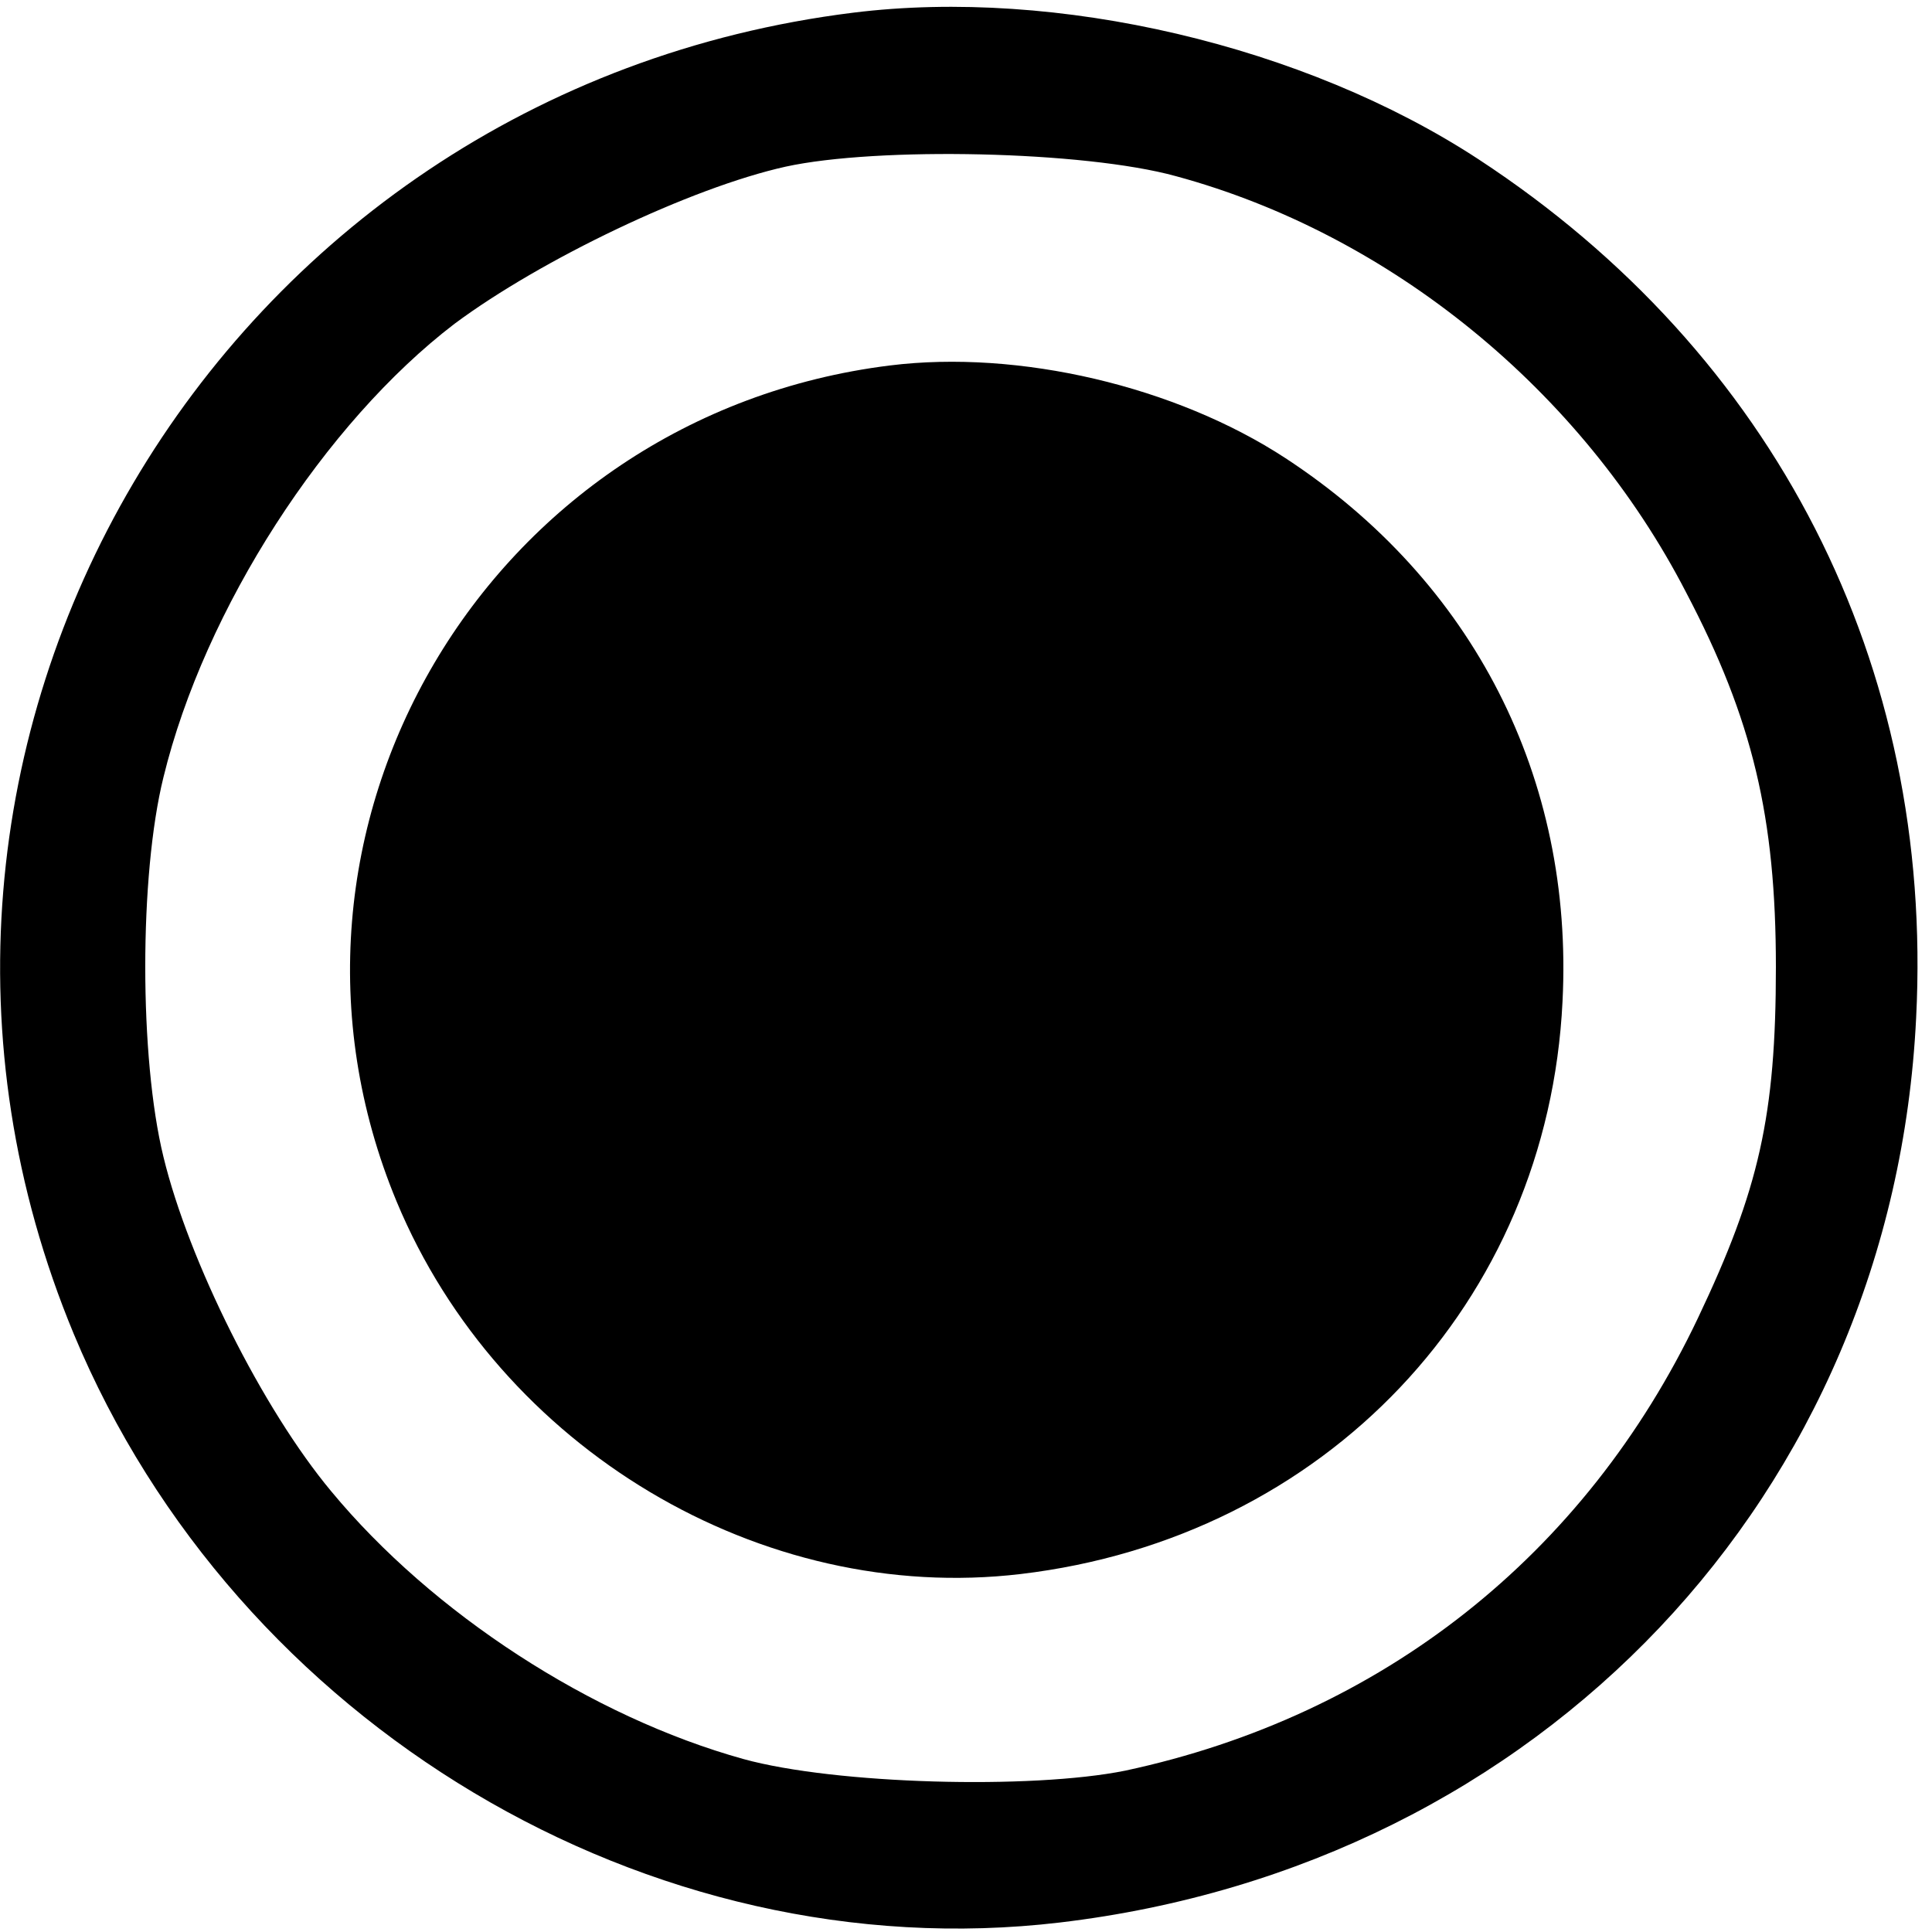
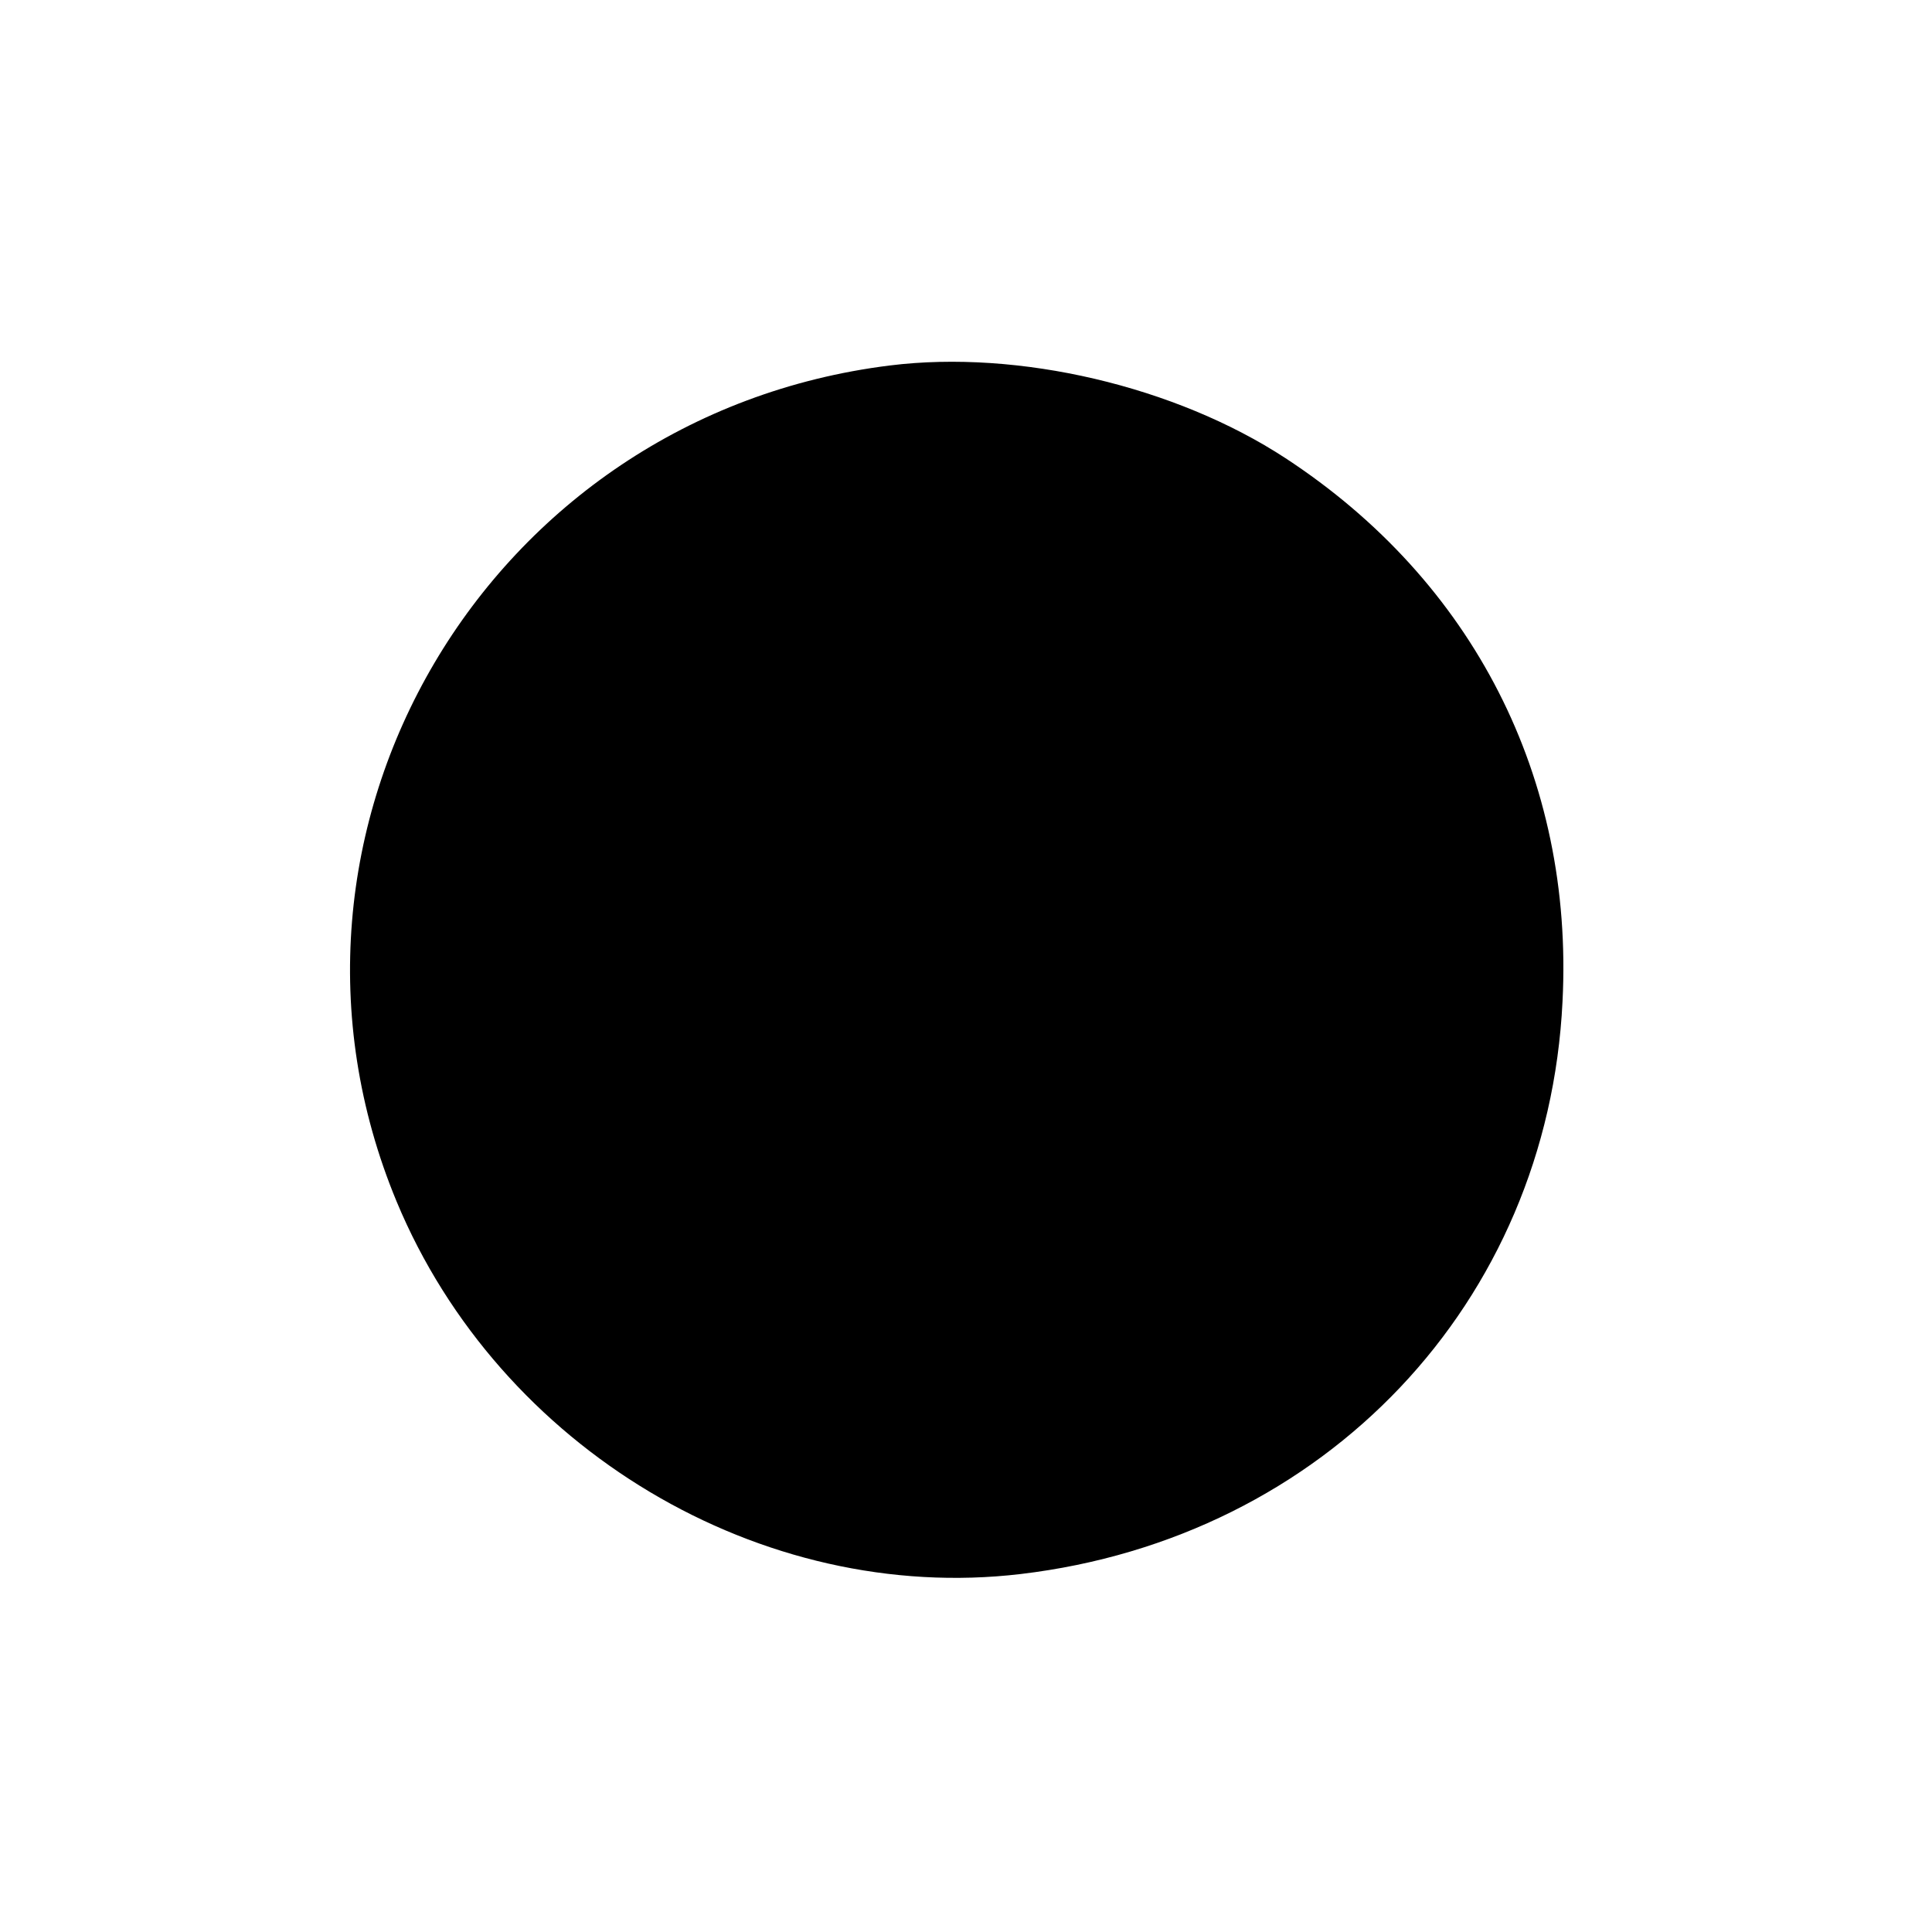
<svg xmlns="http://www.w3.org/2000/svg" xmlns:ns1="http://www.inkscape.org/namespaces/inkscape" xmlns:ns2="http://sodipodi.sourceforge.net/DTD/sodipodi-0.dtd" version="1.0" width="469pt" height="469pt" viewBox="0 0 469 469" preserveAspectRatio="xMidYMid meet" id="svg2" ns1:version="0.91 r13725" ns2:docname="radio_button_on.svg">
  <defs id="defs12" />
  <ns2:namedview pagecolor="#ffffff" bordercolor="#666666" borderopacity="1" objecttolerance="10" gridtolerance="10" guidetolerance="10" ns1:pageopacity="0" ns1:pageshadow="2" ns1:window-width="1209" ns1:window-height="750" id="namedview10" showgrid="false" ns1:zoom="0.40255864" ns1:cx="191.27648" ns1:cy="690.58263" ns1:window-x="0" ns1:window-y="0" ns1:window-maximized="0" ns1:current-layer="svg2" />
  <g transform="translate(0,469) scale(0.256,-0.256)" fill="#000000" stroke="none" id="g6">
-     <path d="M809 1820 c-604 -75 -970 -697 -739 -1253 154 -370 546 -604 935 -558 456 54 790 406 812 858 17 335 -134 630 -415 814 -165 108 -400 163 -593 139z m306 -155 c203 -55 385 -203 484 -395 63 -120 85 -213 85 -355 0 -141 -16 -211 -74 -333 -107 -225 -300 -377 -543 -429 -89 -18 -275 -13 -362 11 -144 40 -295 138 -391 254 -65 78 -135 218 -159 317 -23 94 -23 267 0 360 39 160 153 336 276 430 82 61 224 129 314 149 87 19 283 15 370 -9z" id="path8" />
-   </g>
+     </g>
  <g id="g3366" transform="matrix(0.162,0,0,-0.162,84.953,383.56)" style="fill:#000000;stroke:none">
    <path id="path3368" d="M 809,1820 C 205,1745 -161,1123 70,567 224,197 616,-37 1005,9 c 456,54 790,406 812,858 17,335 -134,630 -415,814 -165,108 -400,163 -593,139 z" ns1:connector-curvature="0" ns2:nodetypes="cccccc" />
  </g>
</svg>